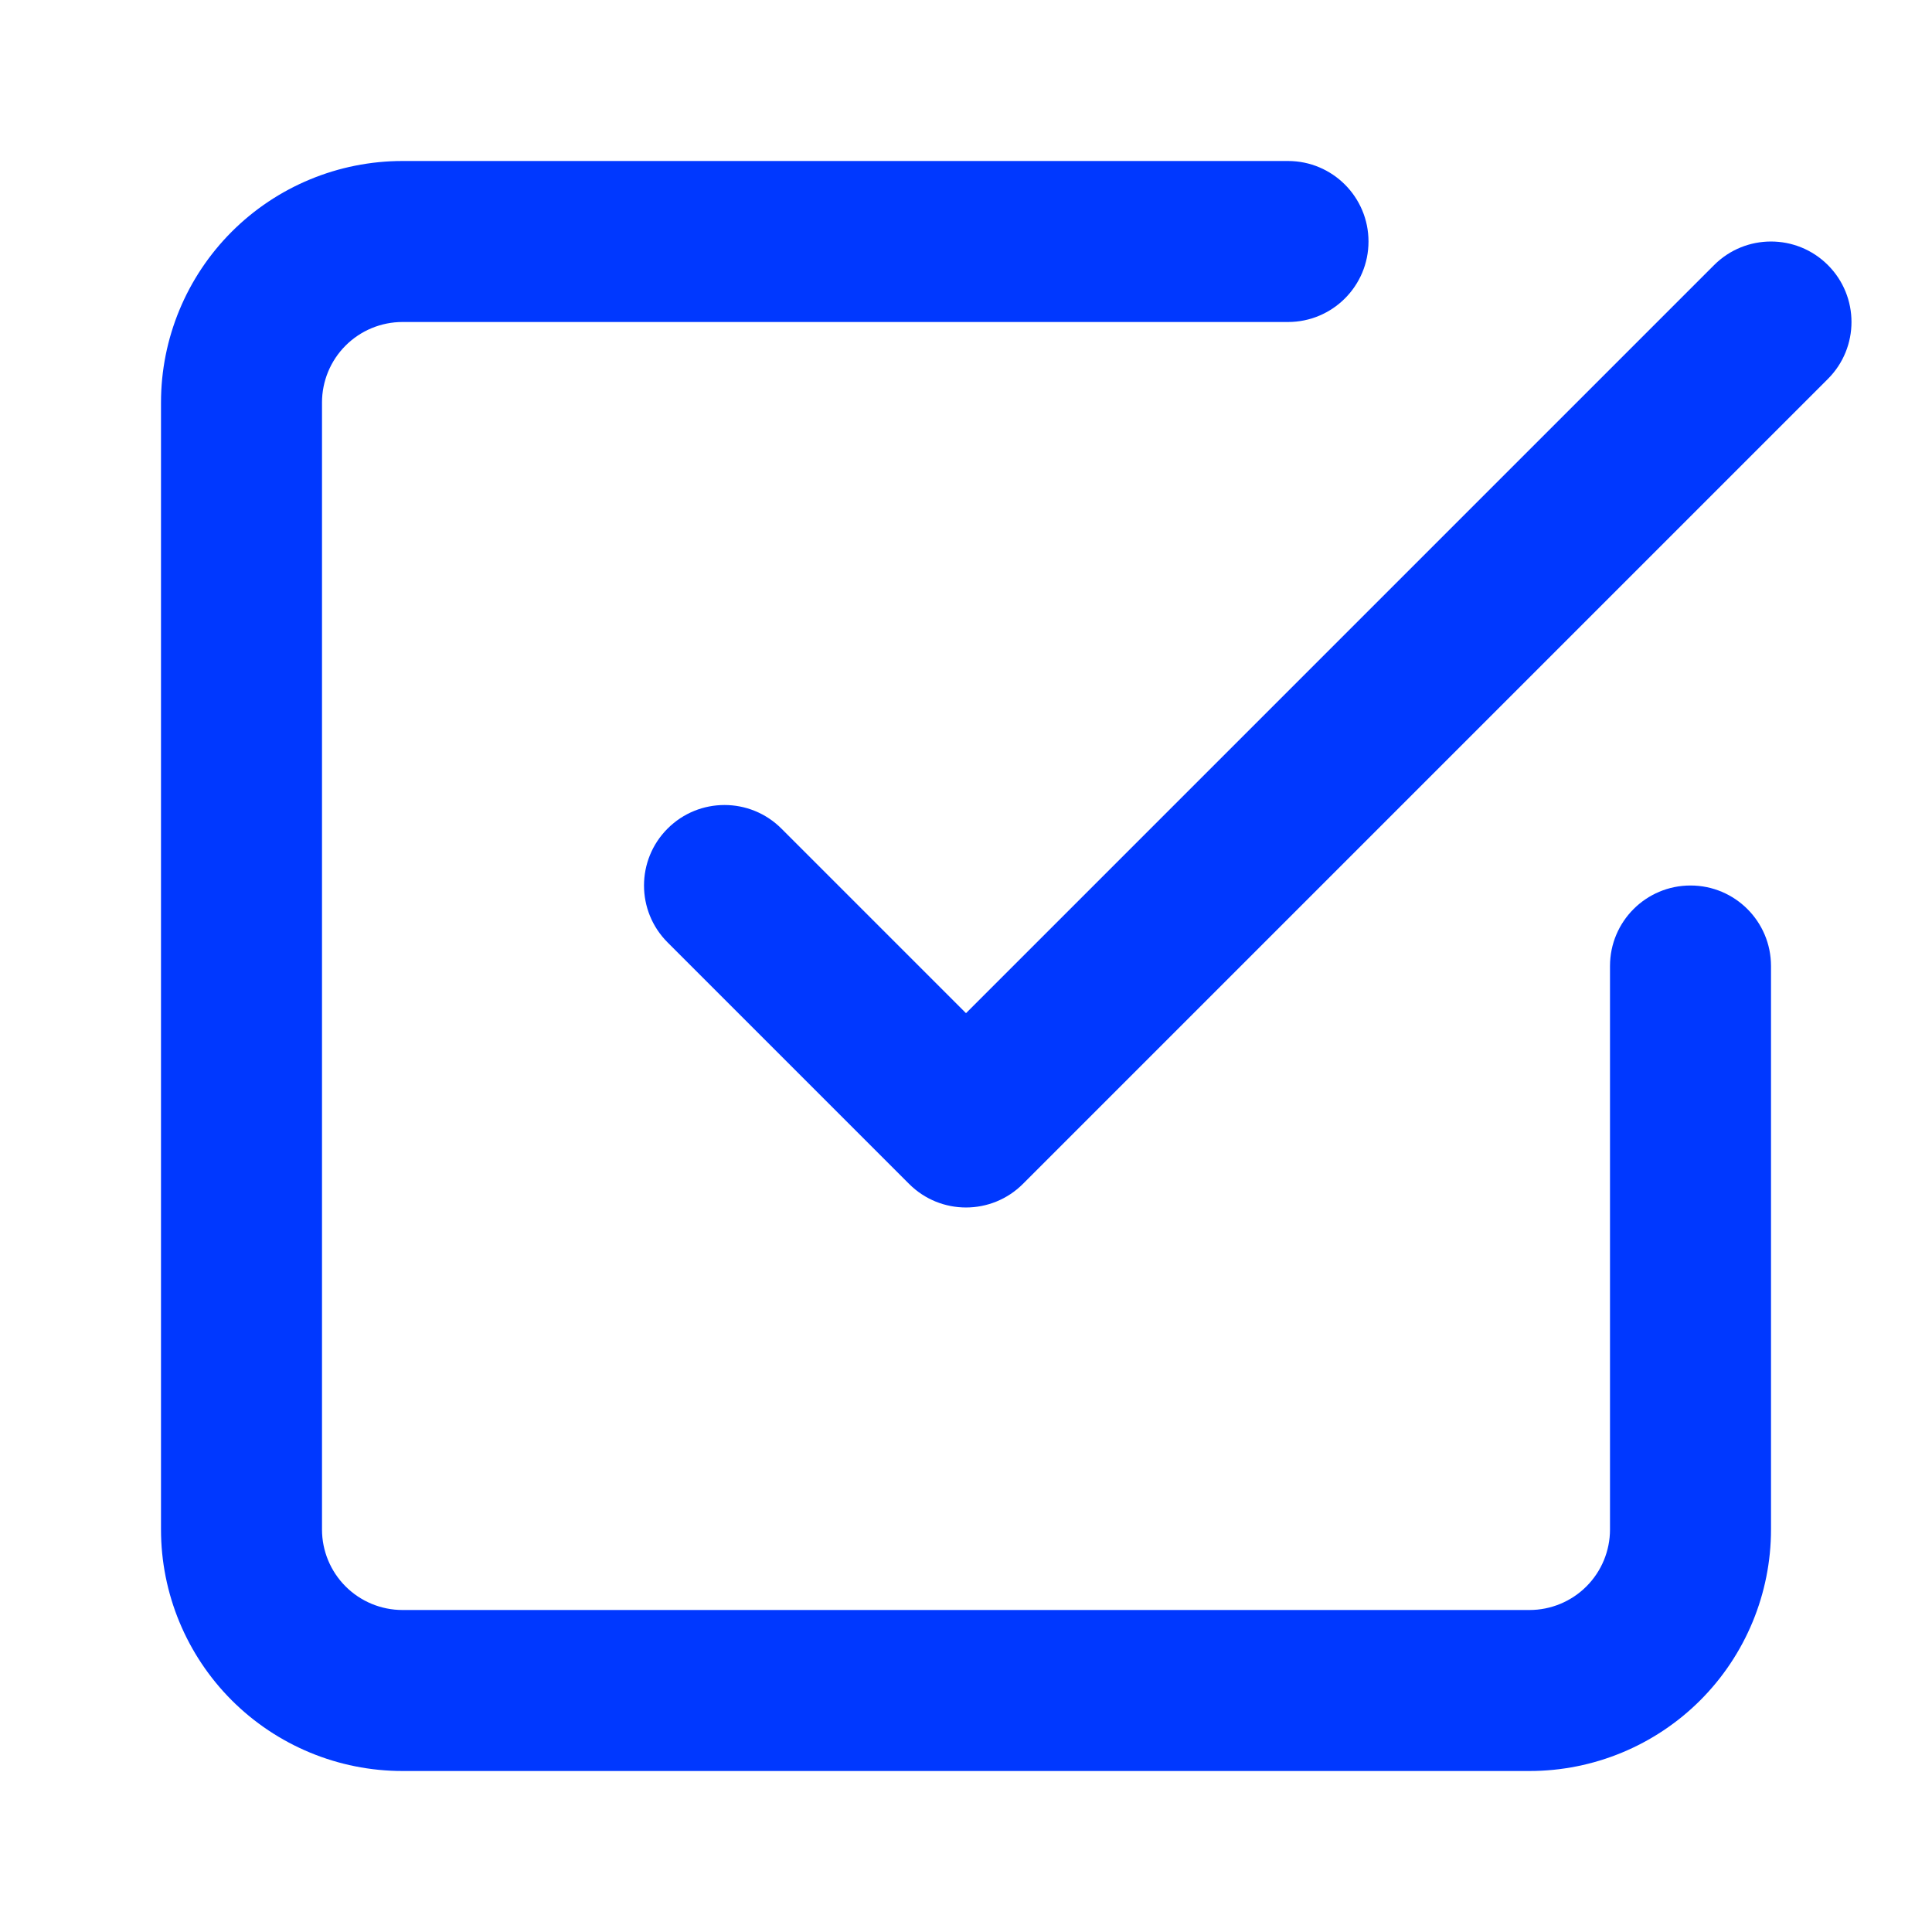
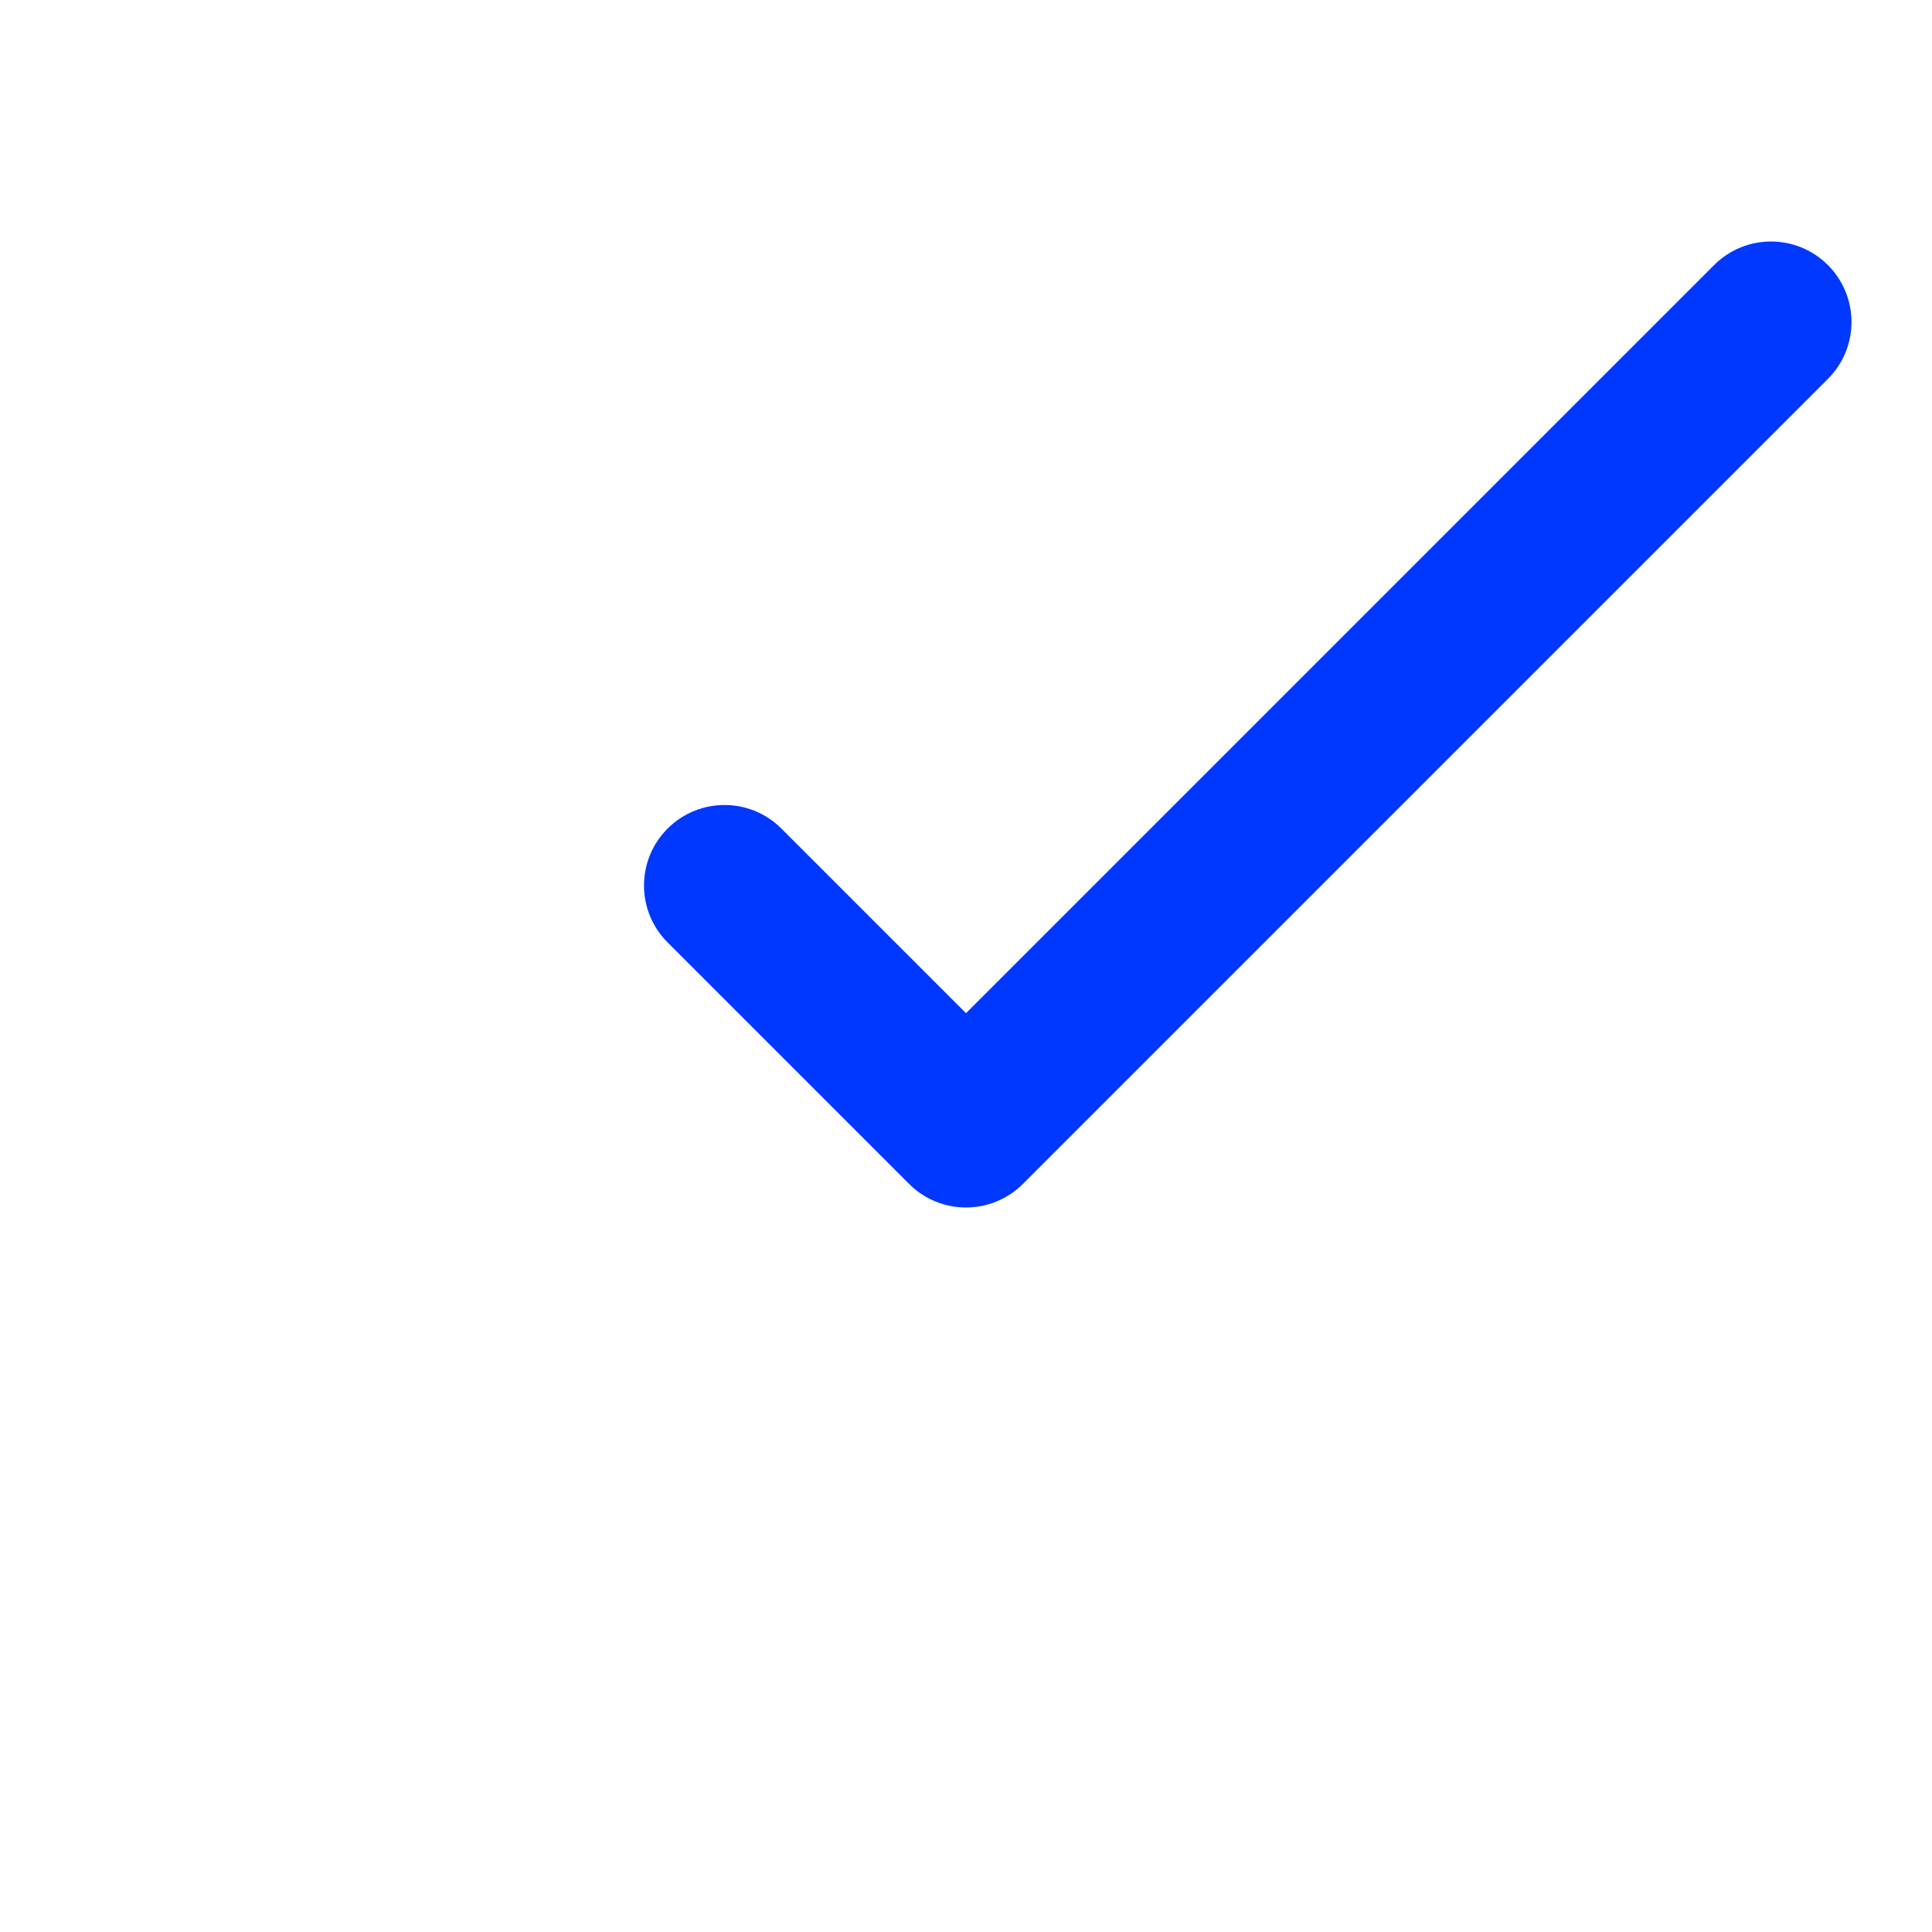
<svg xmlns="http://www.w3.org/2000/svg" width="48" height="48" viewBox="0 0 48 48" fill="none">
  <path fill-rule="evenodd" clip-rule="evenodd" d="M45.414 6.586C46.195 7.367 46.195 8.633 45.414 9.414L25.414 29.414C24.633 30.195 23.367 30.195 22.586 29.414L16.586 23.414C15.805 22.633 15.805 21.367 16.586 20.586C17.367 19.805 18.633 19.805 19.414 20.586L24 25.172L42.586 6.586C43.367 5.805 44.633 5.805 45.414 6.586Z" fill="#0038FF" />
-   <path fill-rule="evenodd" clip-rule="evenodd" d="M10 8C9.47 8 8.961 8.211 8.586 8.586C8.211 8.961 8 9.47 8 10V38C8 38.53 8.211 39.039 8.586 39.414C8.961 39.789 9.47 40 10 40H38C38.53 40 39.039 39.789 39.414 39.414C39.789 39.039 40 38.53 40 38V24C40 22.895 40.895 22 42 22C43.105 22 44 22.895 44 24V38C44 39.591 43.368 41.117 42.243 42.243C41.117 43.368 39.591 44 38 44H10C8.409 44 6.883 43.368 5.757 42.243C4.632 41.117 4 39.591 4 38V10C4 8.409 4.632 6.883 5.757 5.757C6.883 4.632 8.409 4 10 4H32C33.105 4 34 4.895 34 6C34 7.105 33.105 8 32 8H10Z" fill="#0038FF" />
</svg>